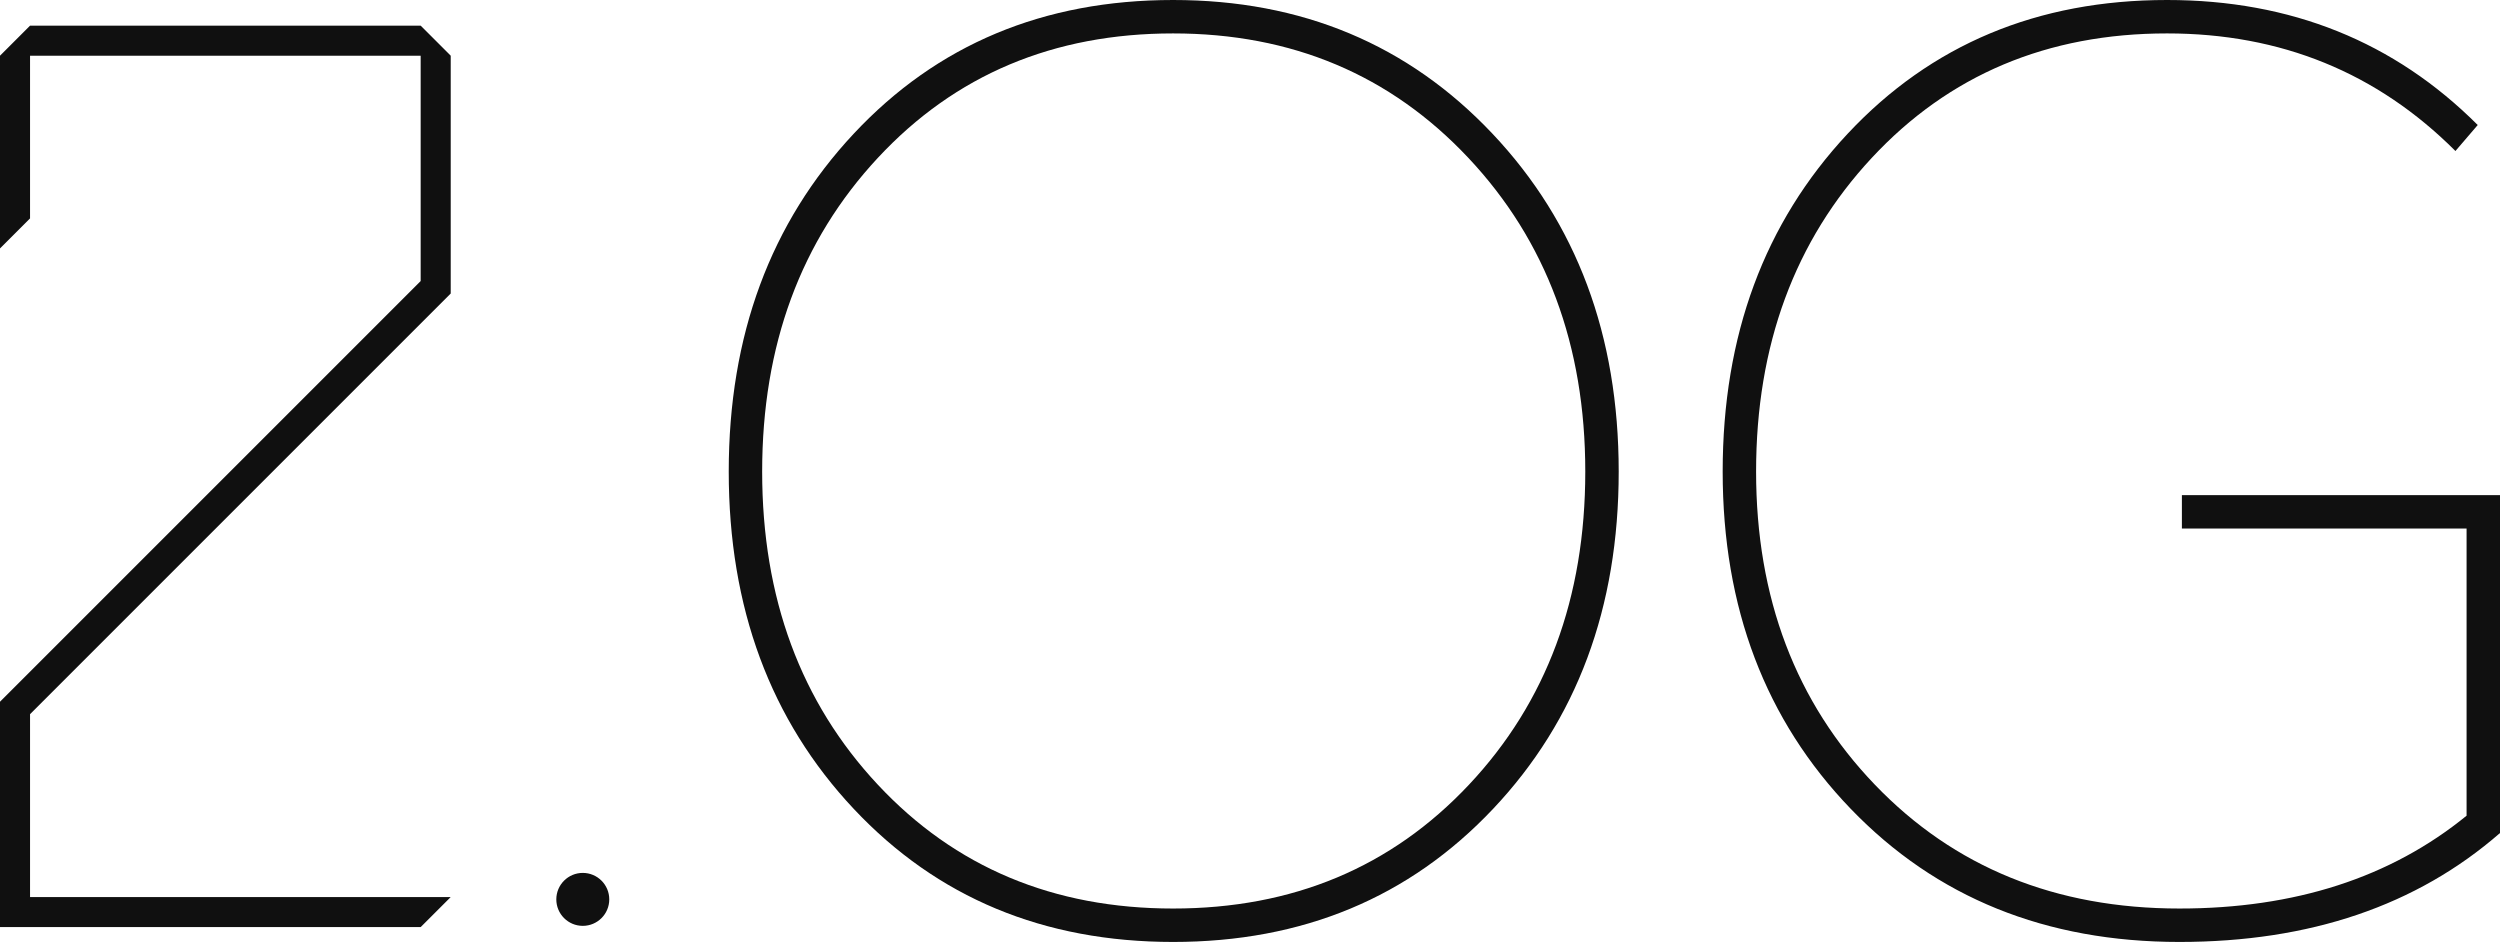
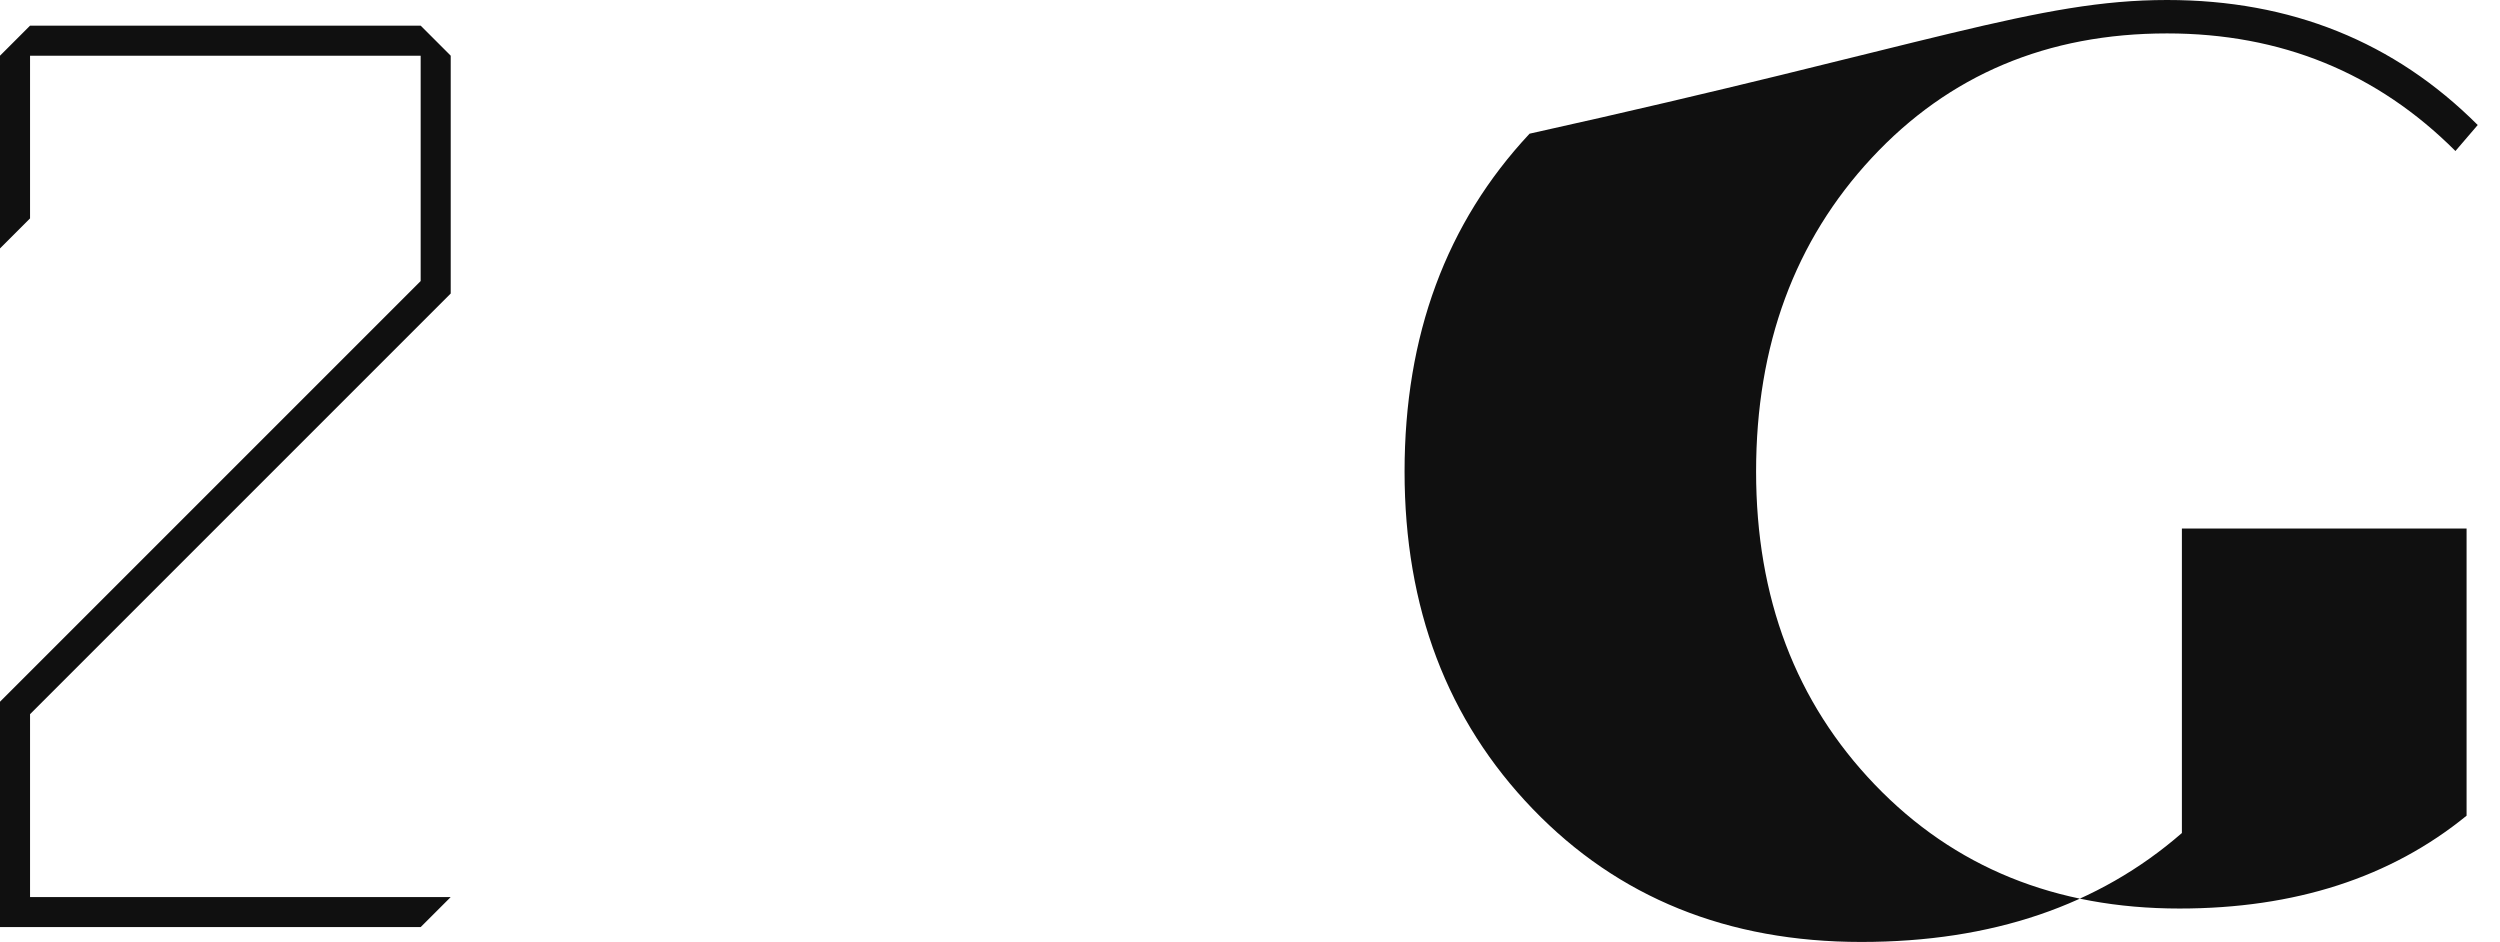
<svg xmlns="http://www.w3.org/2000/svg" xmlns:ns1="http://sodipodi.sourceforge.net/DTD/sodipodi-0.dtd" xmlns:ns2="http://www.inkscape.org/namespaces/inkscape" width="755.386" height="284.614" viewBox="0 0 755.386 284.614" id="svg10" ns1:docname="ACCUM-Grundrisse_2-OG-klein.svg" ns2:version="1.1 (c68e22c387, 2021-05-23)">
  <defs id="defs14" />
  <title id="title2">2.OG </title>
  <g id="2.OG-" stroke="none" stroke-width="1" fill="none" fill-rule="evenodd" transform="translate(-824.908,-679.248)">
    <g id="OG" transform="translate(1045.1,679.248)" fill="#101010" fill-rule="nonzero">
-       <path d="m 134.266,0 c 38.896,0 71.06,13.464 96.492,40.392 25.432,26.928 38.148,60.962 38.148,102.102 0,41.14 -12.654,75.112 -37.961,101.915 -25.307,26.803 -57.534,40.205 -96.679,40.205 -39.145,0 -71.309,-13.402 -96.492,-40.205 C 12.591,217.606 0,183.634 0,142.494 0,101.354 12.591,67.32 37.774,40.392 62.957,13.464 95.121,0 134.266,0 Z m 0,10.098 c -36.153,0 -65.886,12.529 -89.199,37.587 -23.313,25.058 -34.969,56.661 -34.969,94.809 0,38.148 11.656,69.689 34.969,94.622 23.313,24.933 53.046,37.4 89.199,37.4 36.153,0 65.949,-12.467 89.386,-37.4 23.437,-24.933 35.156,-56.474 35.156,-94.622 0,-38.148 -11.781,-69.751 -35.343,-94.809 C 199.903,22.627 170.17,10.098 134.266,10.098 Z" id="Shape" />
-       <path d="m 434.588,0 c 37.4,0 68.691,12.591 93.874,37.774 l -6.732,7.854 c -23.687,-23.687 -52.734,-35.53 -87.142,-35.53 -36.153,0 -65.886,12.529 -89.199,37.587 -23.313,25.058 -34.969,56.661 -34.969,94.809 0,38.148 11.968,69.689 35.904,94.622 23.936,24.933 54.604,37.4 92.004,37.4 34.907,0 63.829,-9.35 86.768,-28.05 v -86.768 h -86.02 V 149.6 h 96.118 v 102.102 c -25.183,21.941 -57.471,32.912 -96.866,32.912 -40.392,0 -73.491,-13.402 -99.297,-40.205 -25.806,-26.803 -38.709,-60.775 -38.709,-101.915 0,-41.14 12.591,-75.174 37.774,-102.102 C 363.279,13.464 395.443,0 434.588,0 Z" id="Path" />
+       <path d="m 434.588,0 c 37.4,0 68.691,12.591 93.874,37.774 l -6.732,7.854 c -23.687,-23.687 -52.734,-35.53 -87.142,-35.53 -36.153,0 -65.886,12.529 -89.199,37.587 -23.313,25.058 -34.969,56.661 -34.969,94.809 0,38.148 11.968,69.689 35.904,94.622 23.936,24.933 54.604,37.4 92.004,37.4 34.907,0 63.829,-9.35 86.768,-28.05 v -86.768 h -86.02 V 149.6 v 102.102 c -25.183,21.941 -57.471,32.912 -96.866,32.912 -40.392,0 -73.491,-13.402 -99.297,-40.205 -25.806,-26.803 -38.709,-60.775 -38.709,-101.915 0,-41.14 12.591,-75.174 37.774,-102.102 C 363.279,13.464 395.443,0 434.588,0 Z" id="Path" />
    </g>
-     <circle id="Oval" fill="#101010" cx="1001" cy="951" r="8" />
    <polygon id="Fill-45999" fill="#101010" points="824.908,754.313 833.987,745.234 833.987,696.079 952.014,696.079 952.014,764.171 824.908,891.276 824.908,959.369 952.014,959.369 961.093,950.291 833.987,950.291 833.987,895.037 961.093,767.932 961.093,696.079 952.014,687 833.987,687 824.908,696.079 " />
  </g>
</svg>